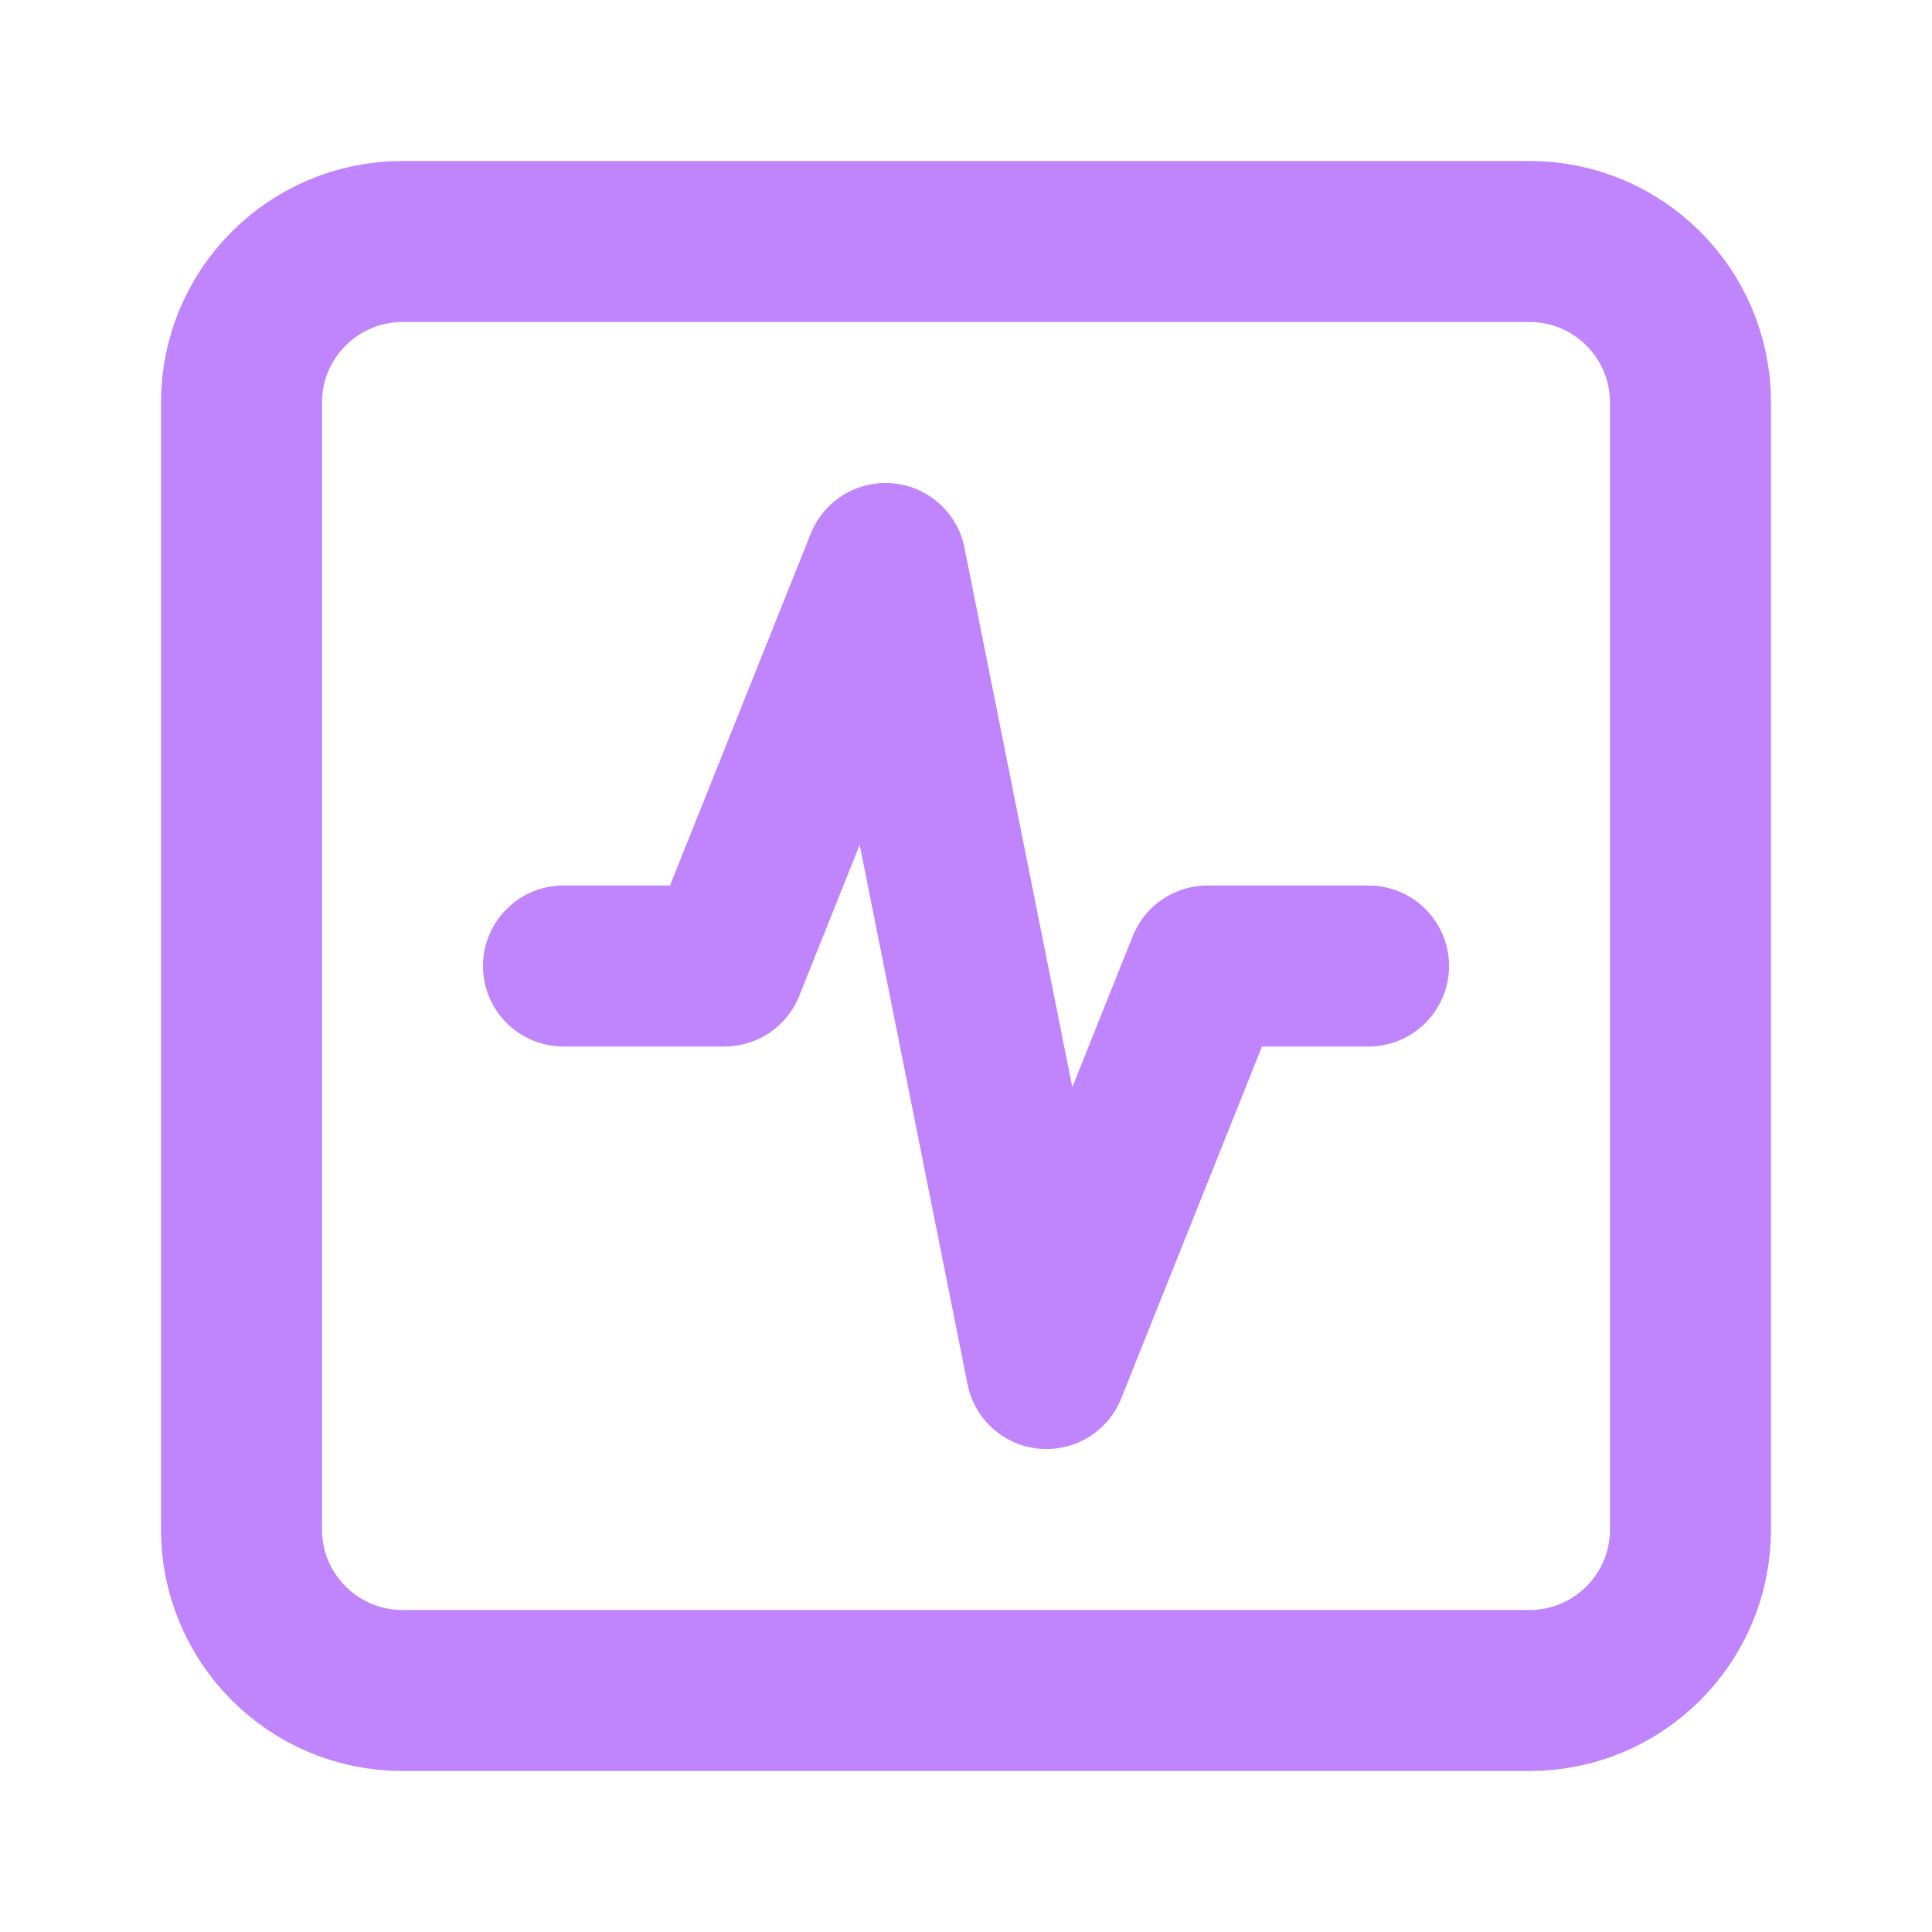
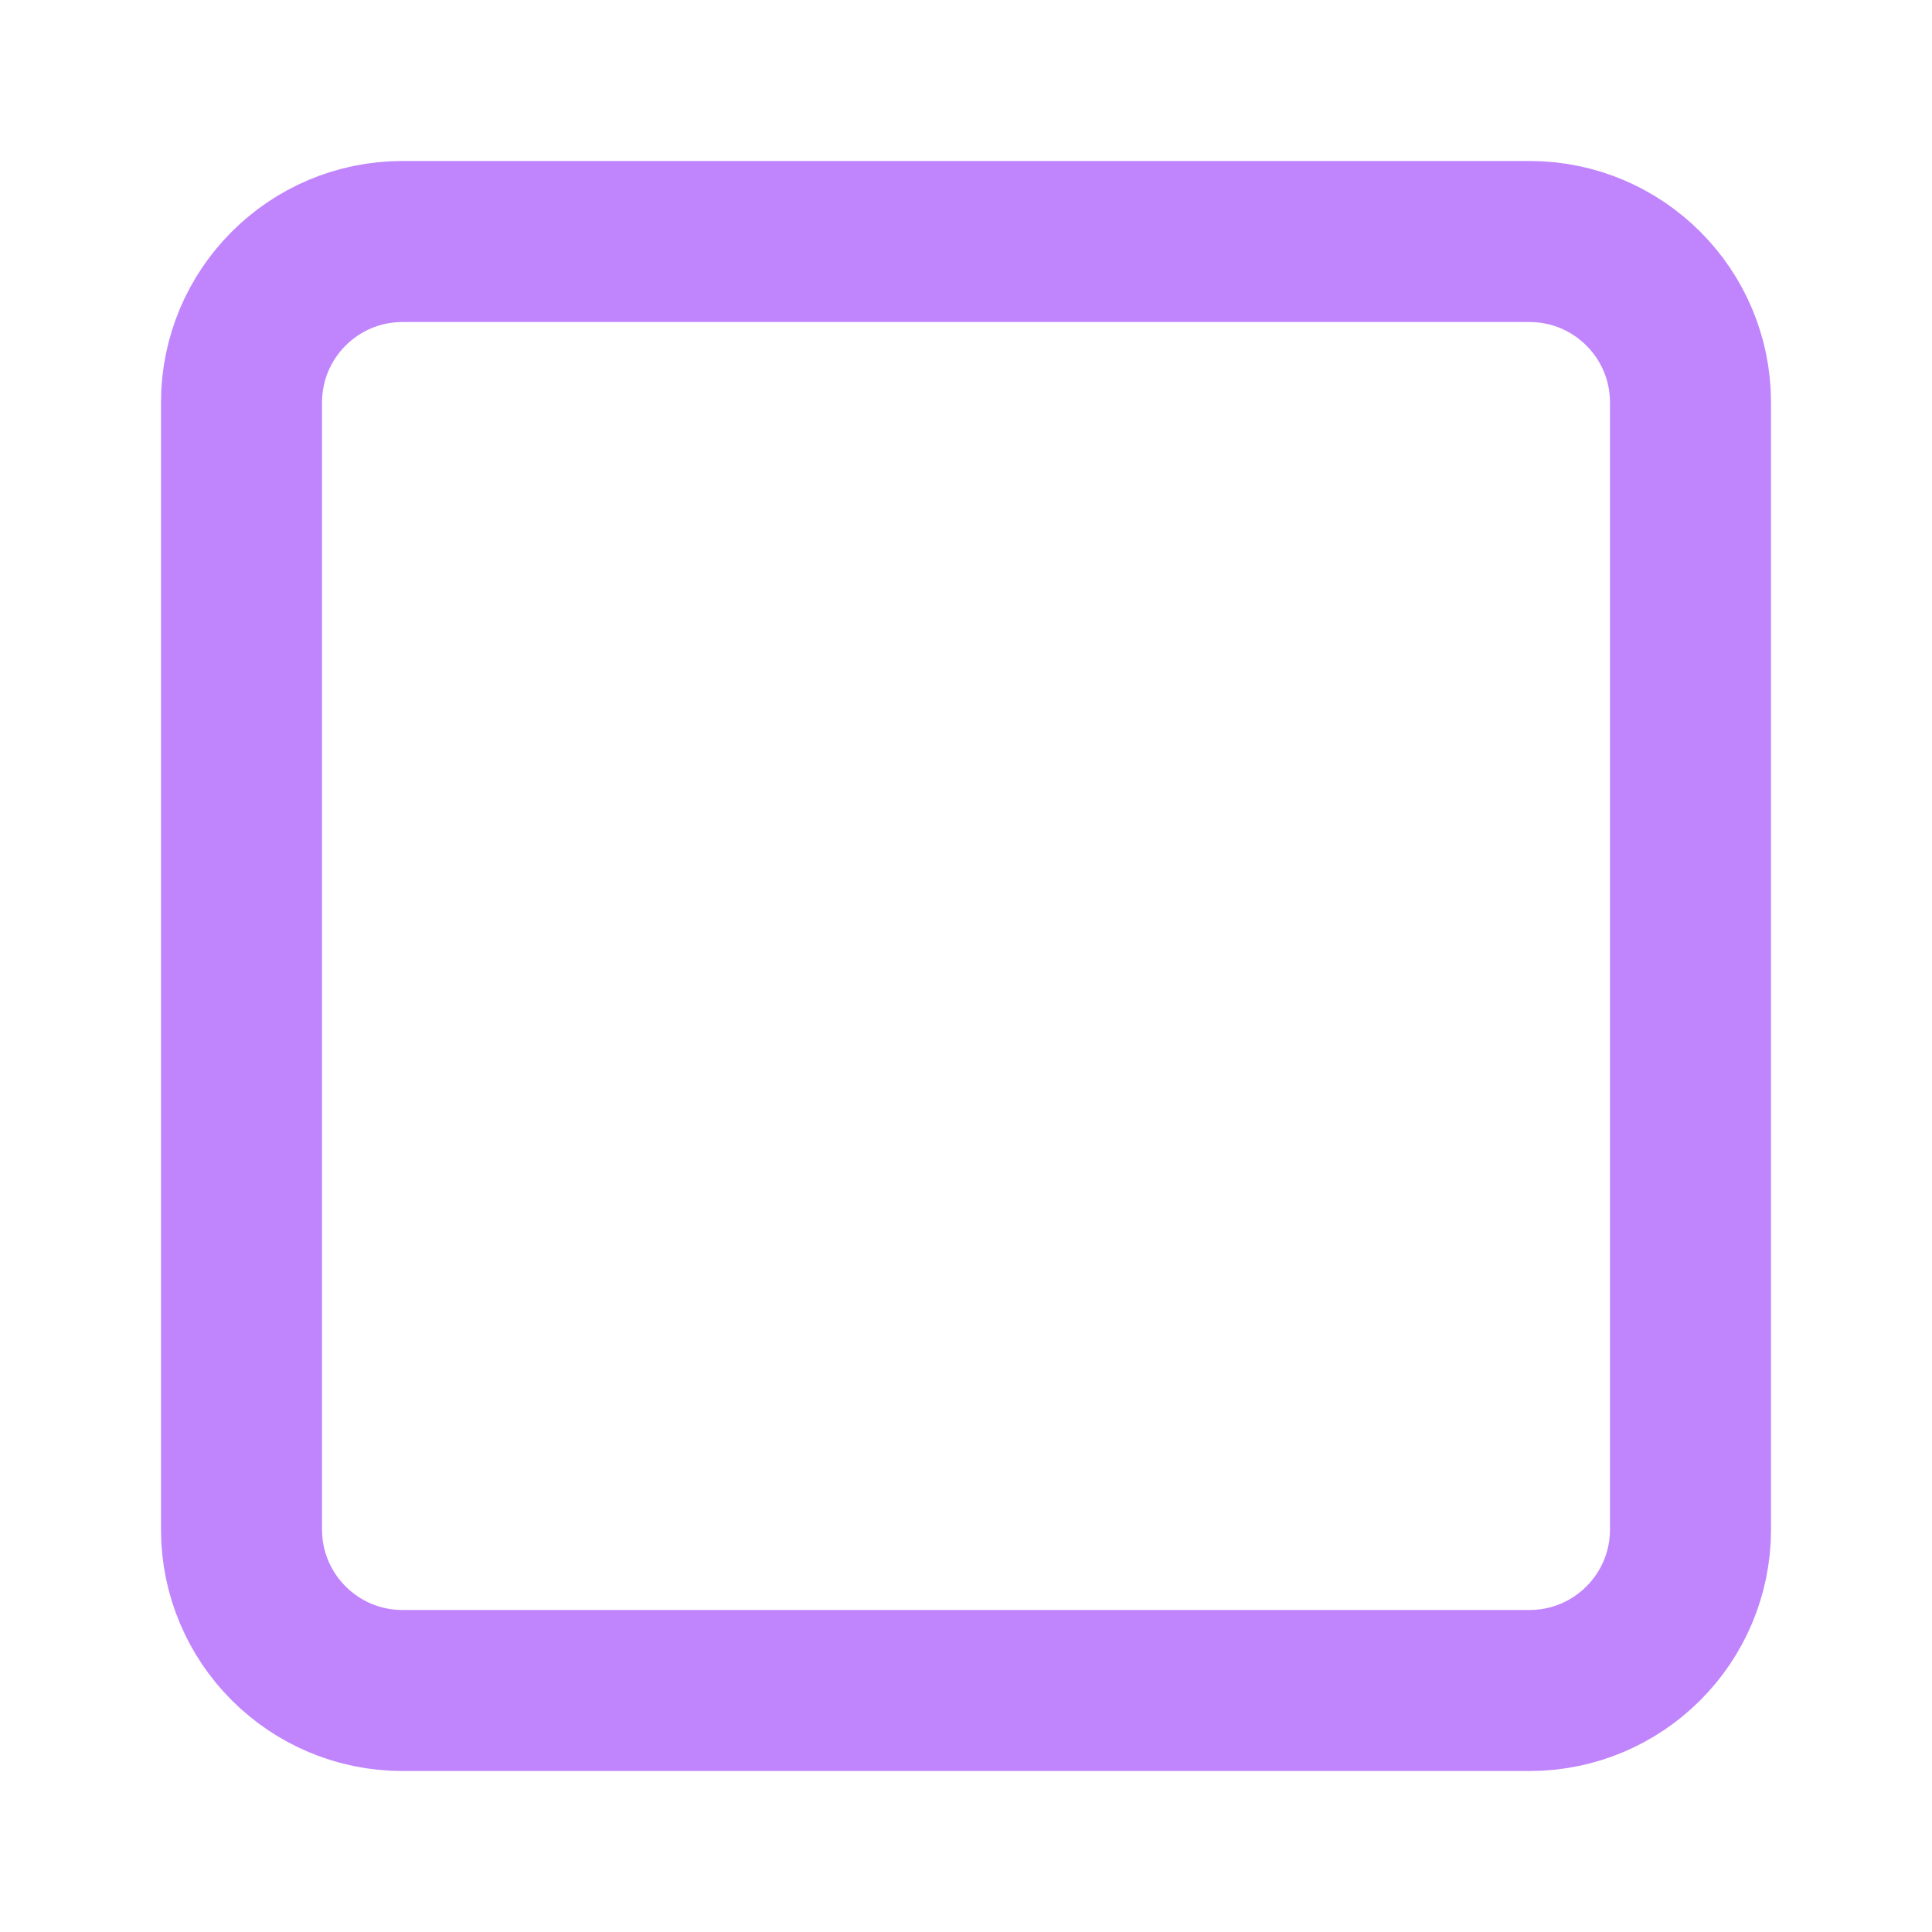
<svg xmlns="http://www.w3.org/2000/svg" fill="none" viewBox="0 0 32 32" height="32" width="32">
  <path stroke-linejoin="round" stroke-linecap="round" stroke-width="2.667" stroke="#C084FC" d="M25.333 4H6.667C5.194 4 4 5.194 4 6.667V25.333C4 26.806 5.194 28 6.667 28H25.333C26.806 28 28 26.806 28 25.333V6.667C28 5.194 26.806 4 25.333 4Z" />
-   <path stroke-linejoin="round" stroke-linecap="round" stroke-width="2.667" stroke="#C084FC" d="M22.667 16H20L17.333 22.667L14.667 9.333L12 16H9.333" />
</svg>